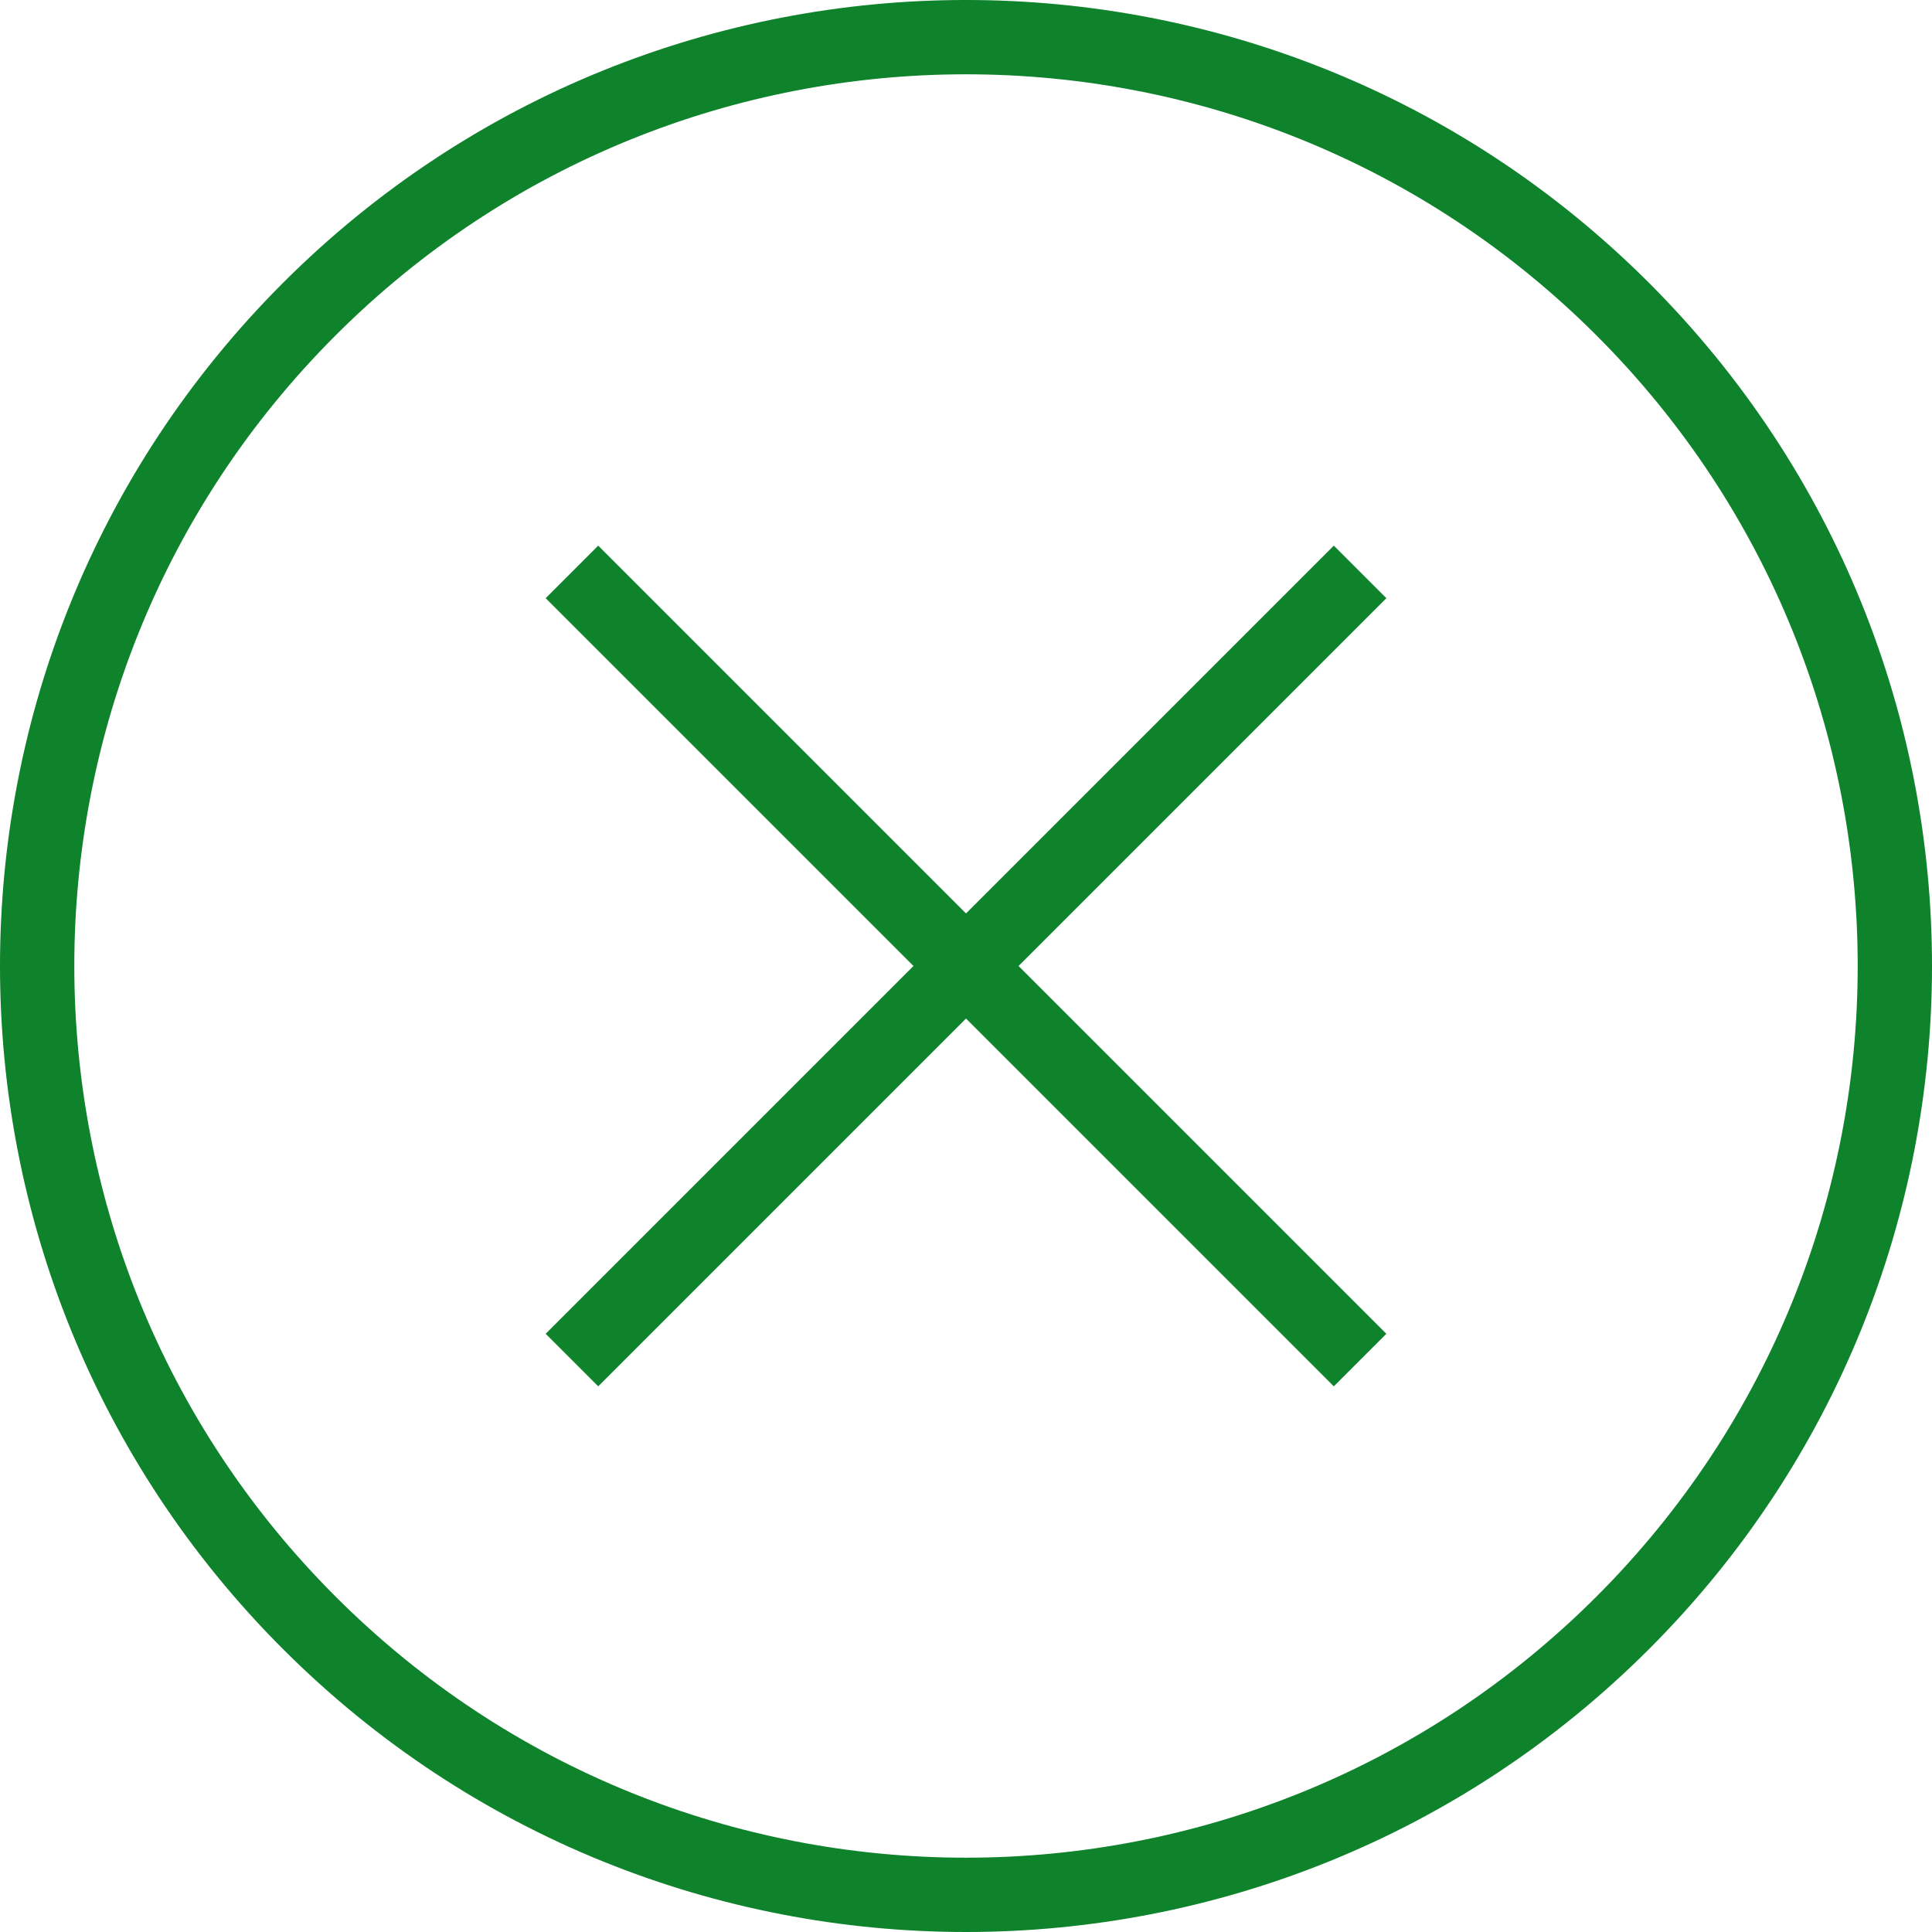
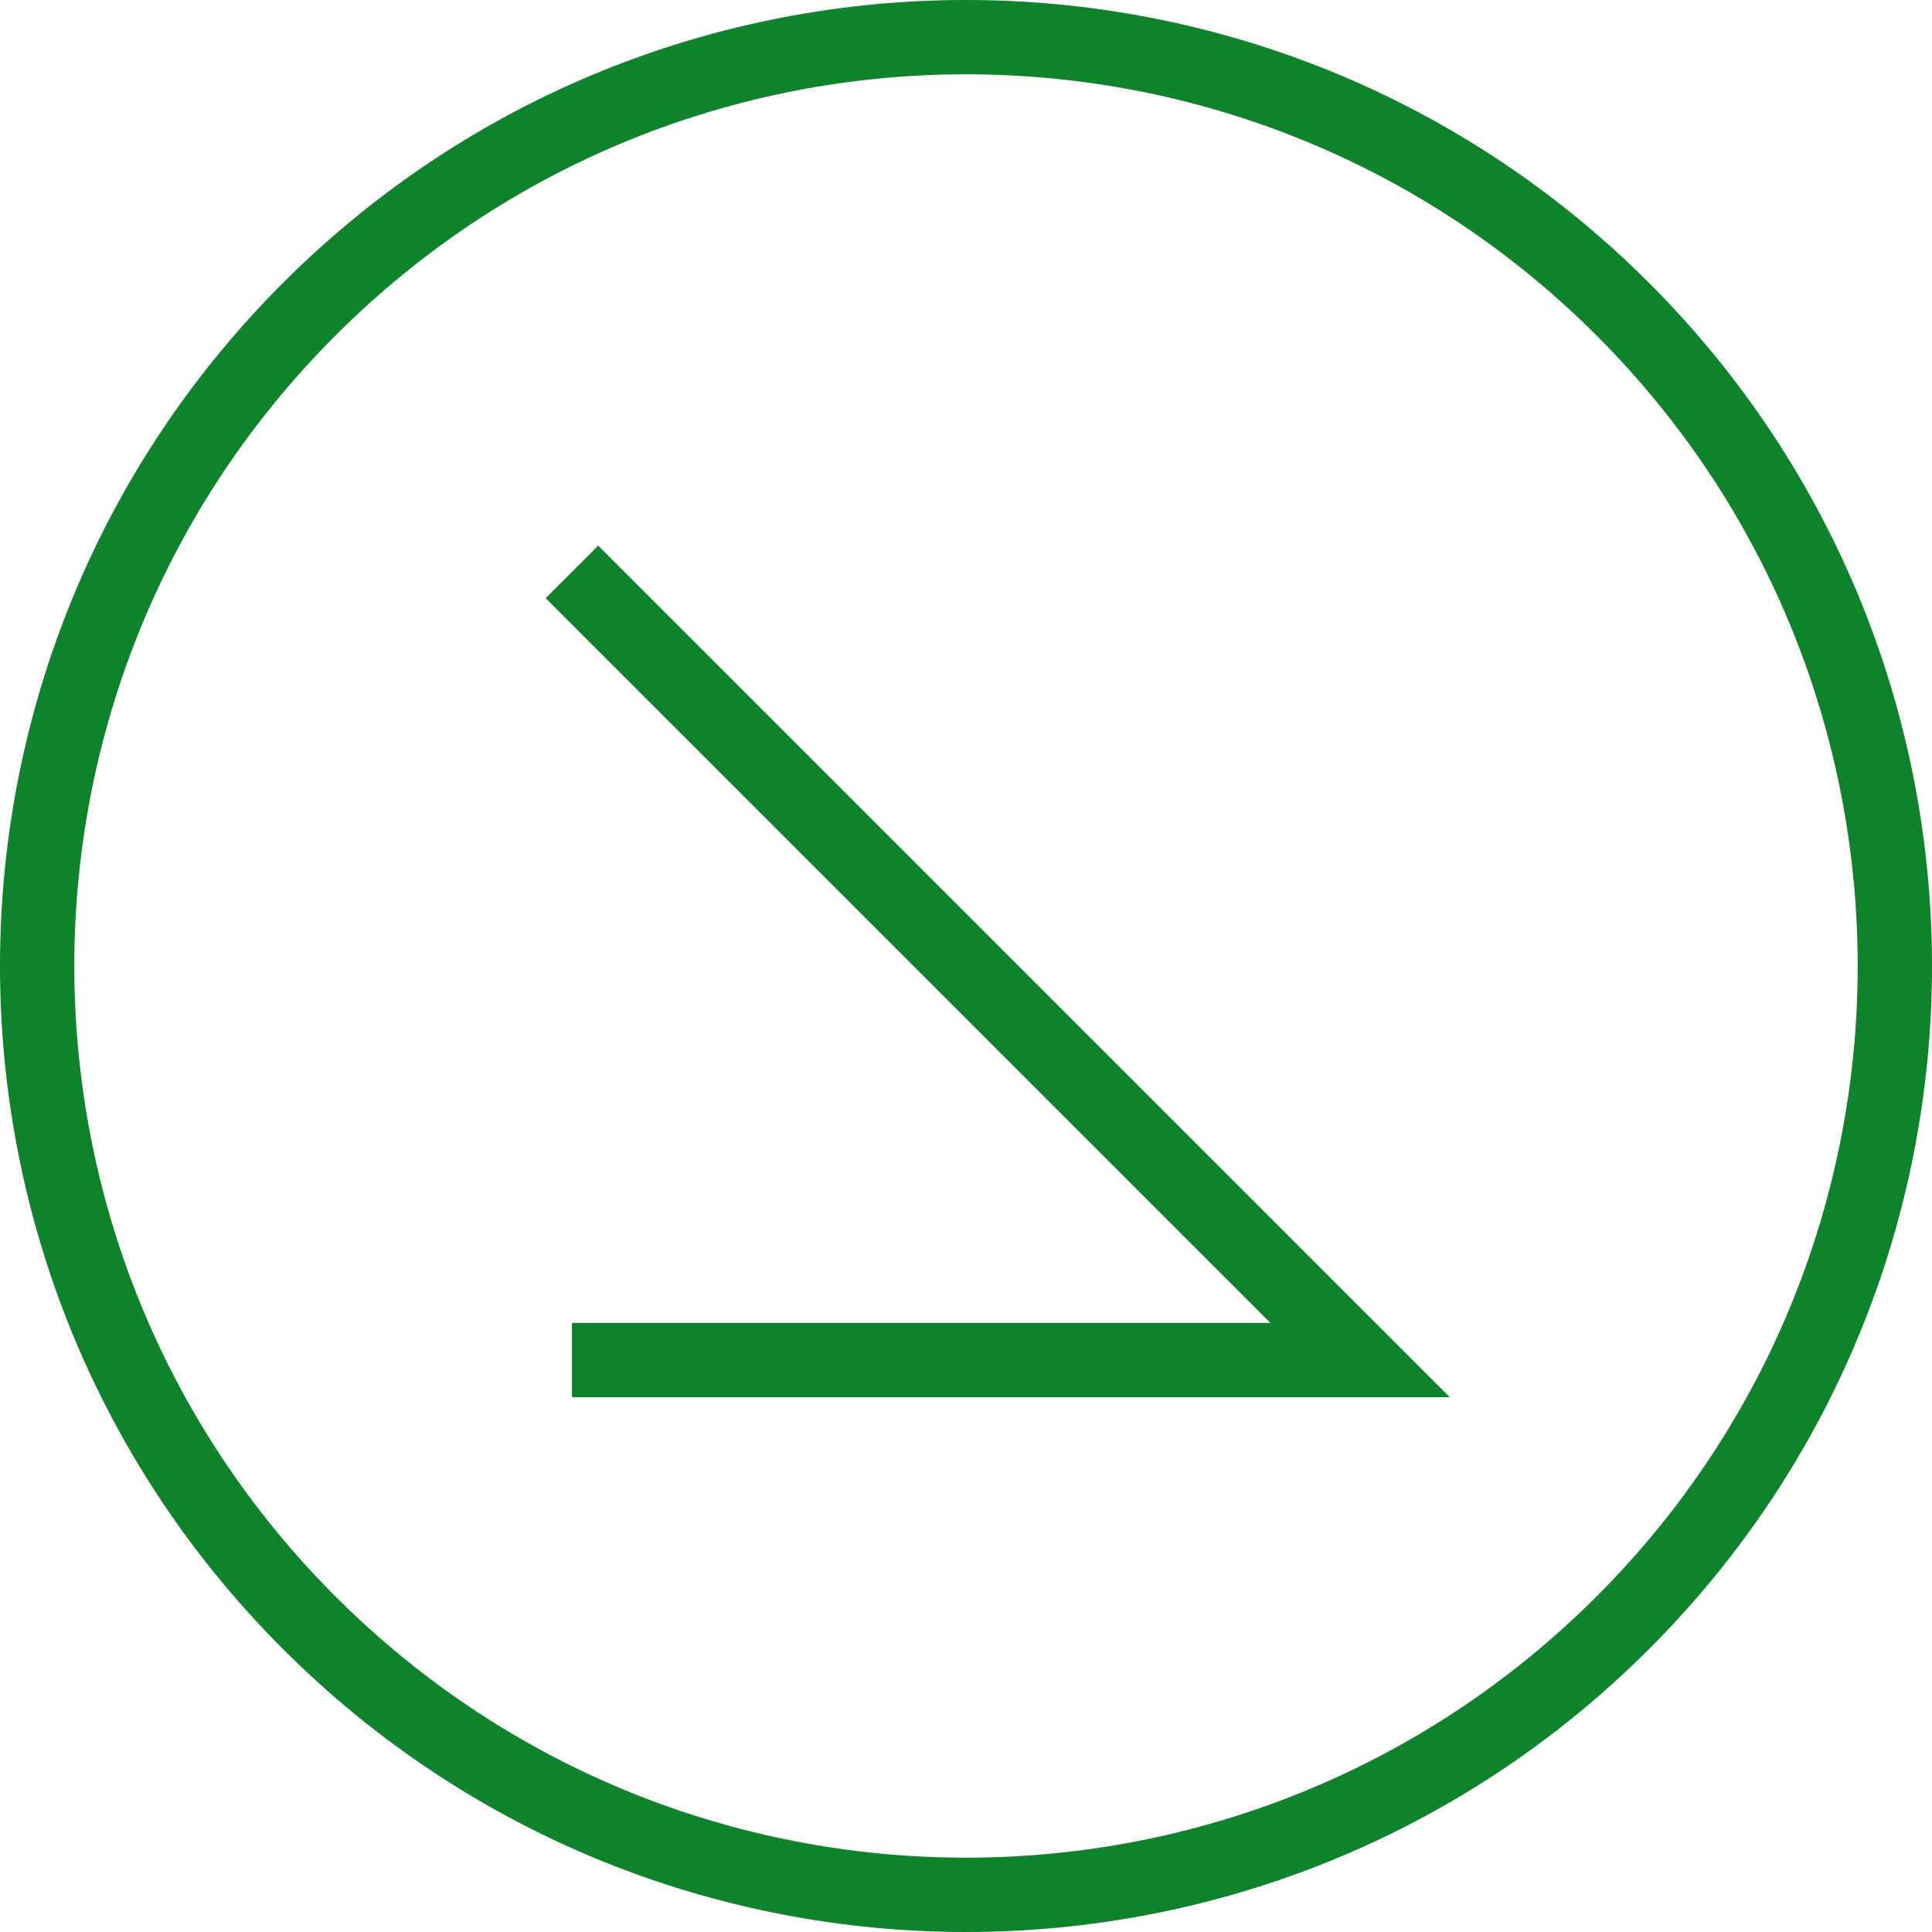
<svg xmlns="http://www.w3.org/2000/svg" width="52" height="52" viewBox="0 0 52 52">
  <g stroke="#0F822C" stroke-width="2" fill="none" fill-rule="evenodd">
-     <path d="M43.678 8.322c9.763 9.763 9.763 25.592 0 35.355-9.764 9.764-25.593 9.764-35.355 0-9.764-9.763-9.764-25.592 0-35.355 9.762-9.763 25.591-9.763 35.355 0zM15.394 15.393l21.213 21.213M36.607 15.393L15.394 36.606" />
+     <path d="M43.678 8.322c9.763 9.763 9.763 25.592 0 35.355-9.764 9.764-25.593 9.764-35.355 0-9.764-9.763-9.764-25.592 0-35.355 9.762-9.763 25.591-9.763 35.355 0zM15.394 15.393l21.213 21.213L15.394 36.606" />
  </g>
</svg>